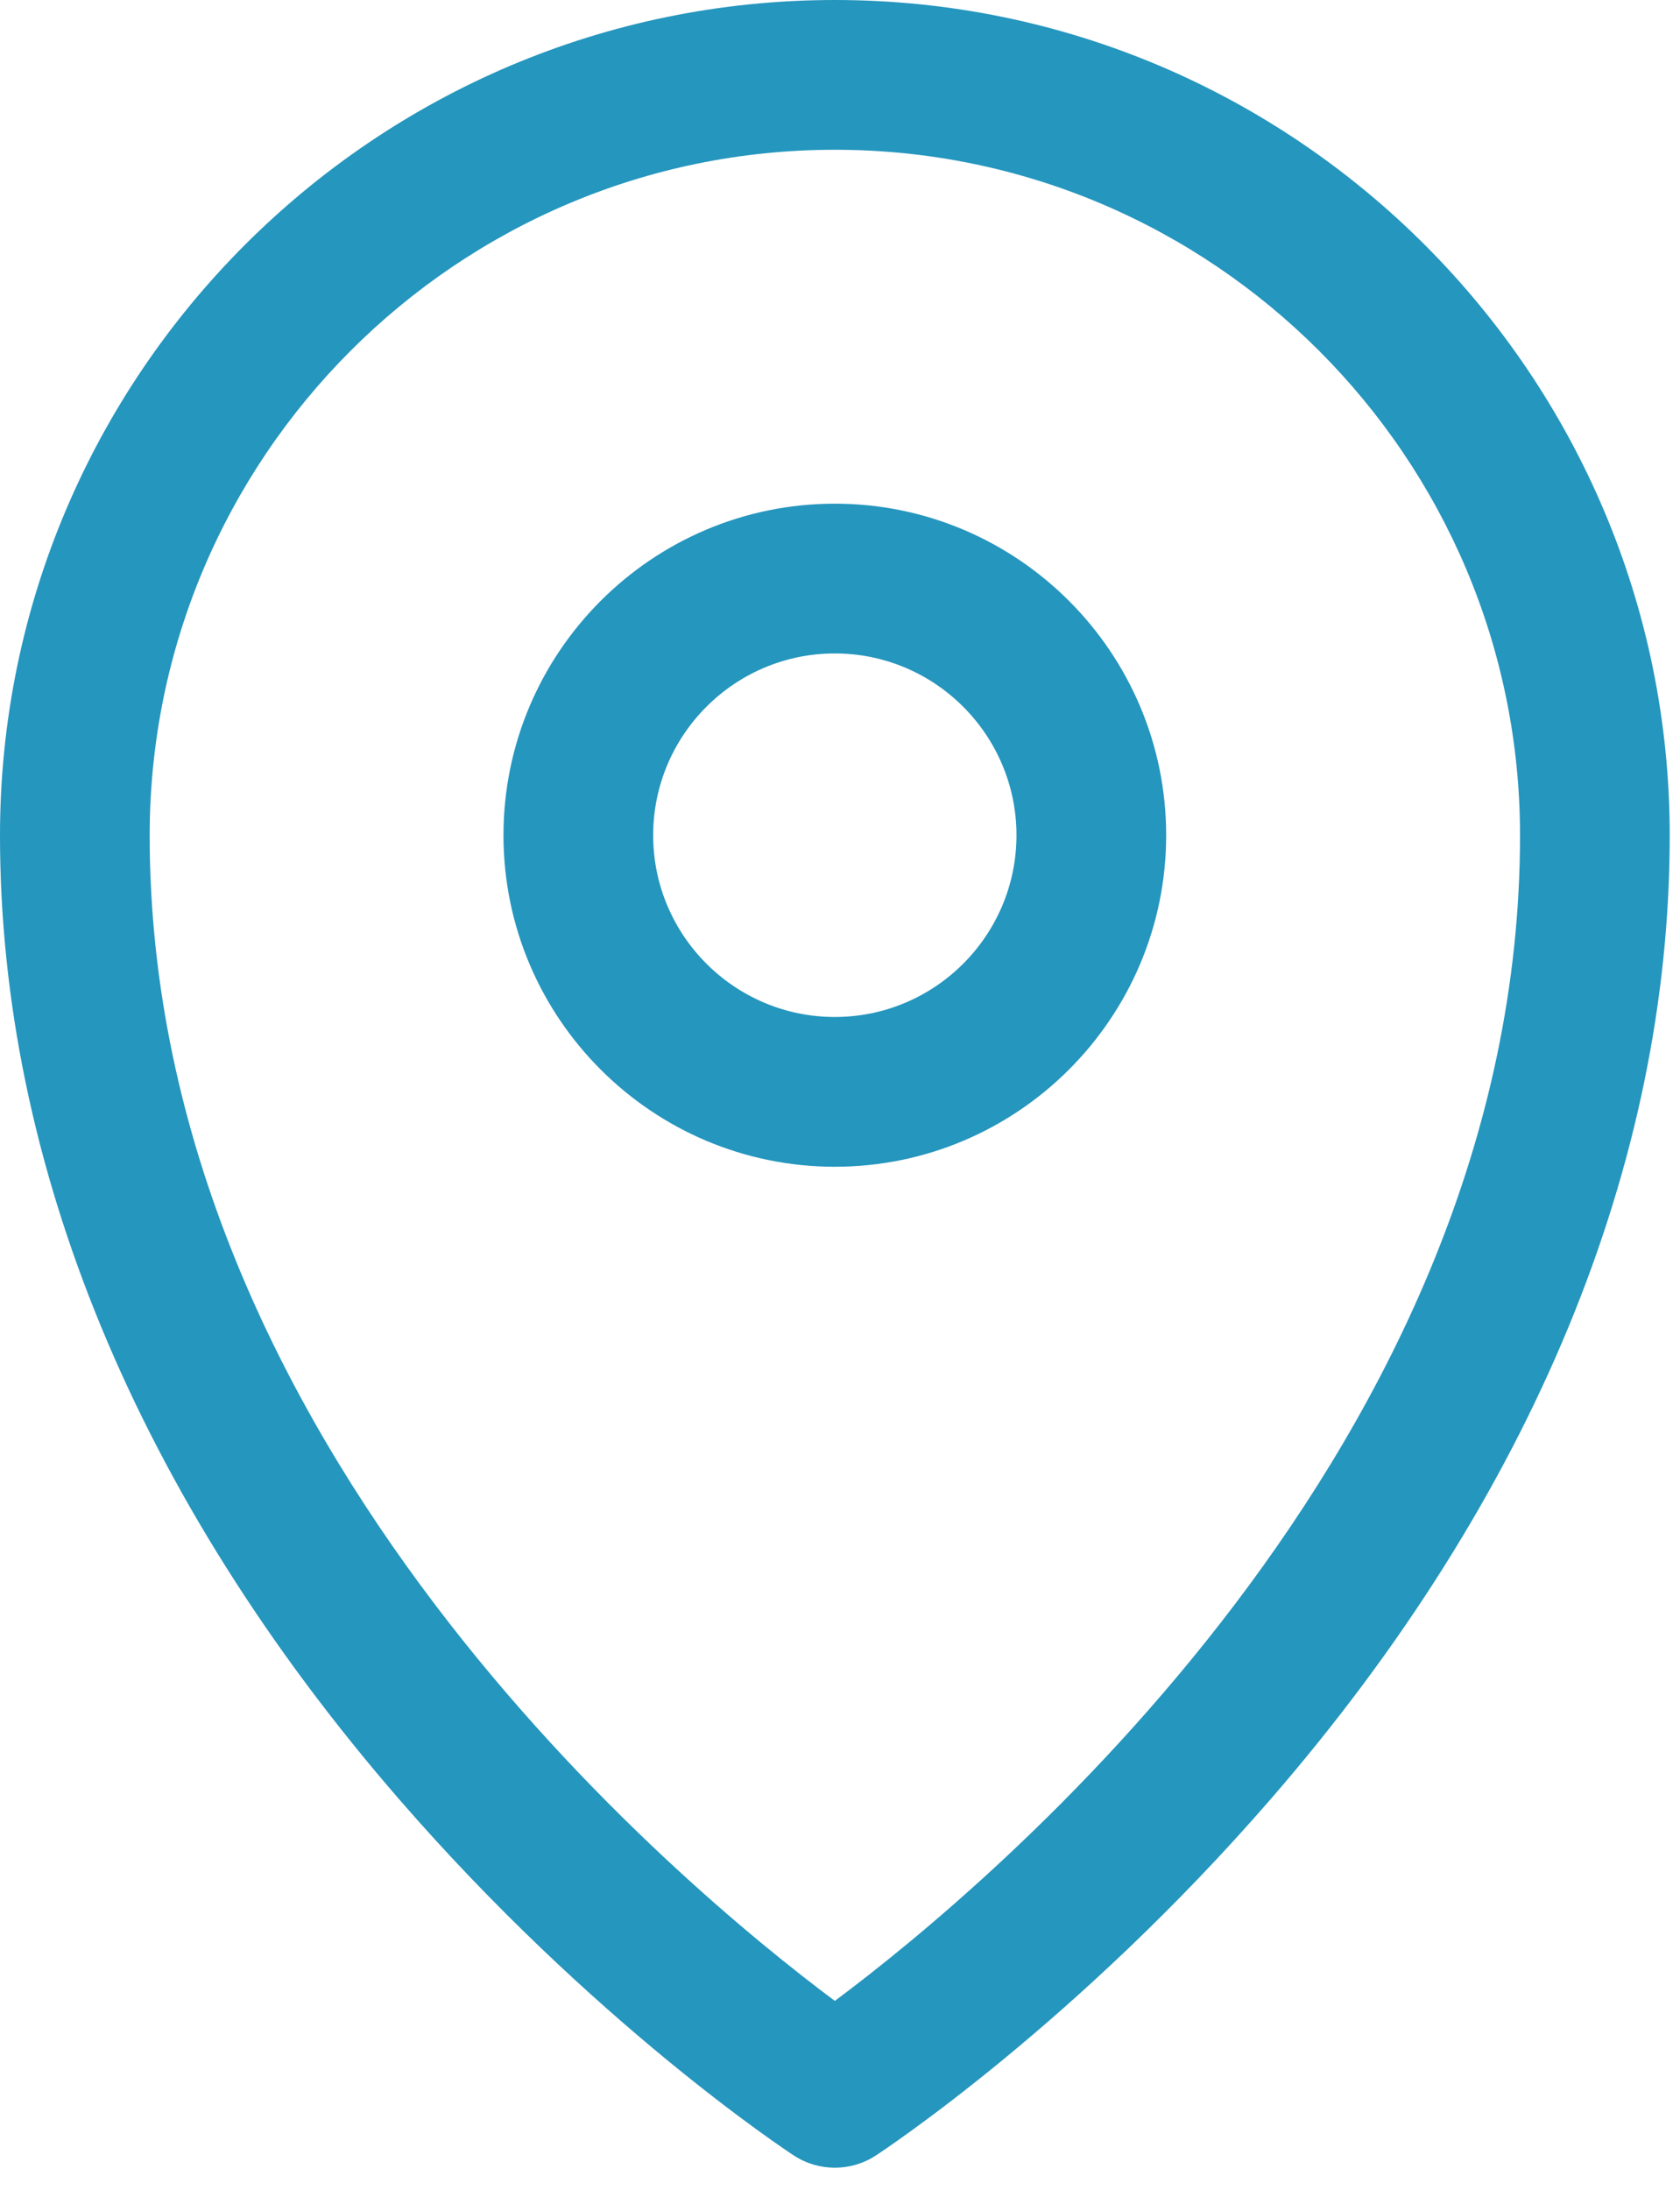
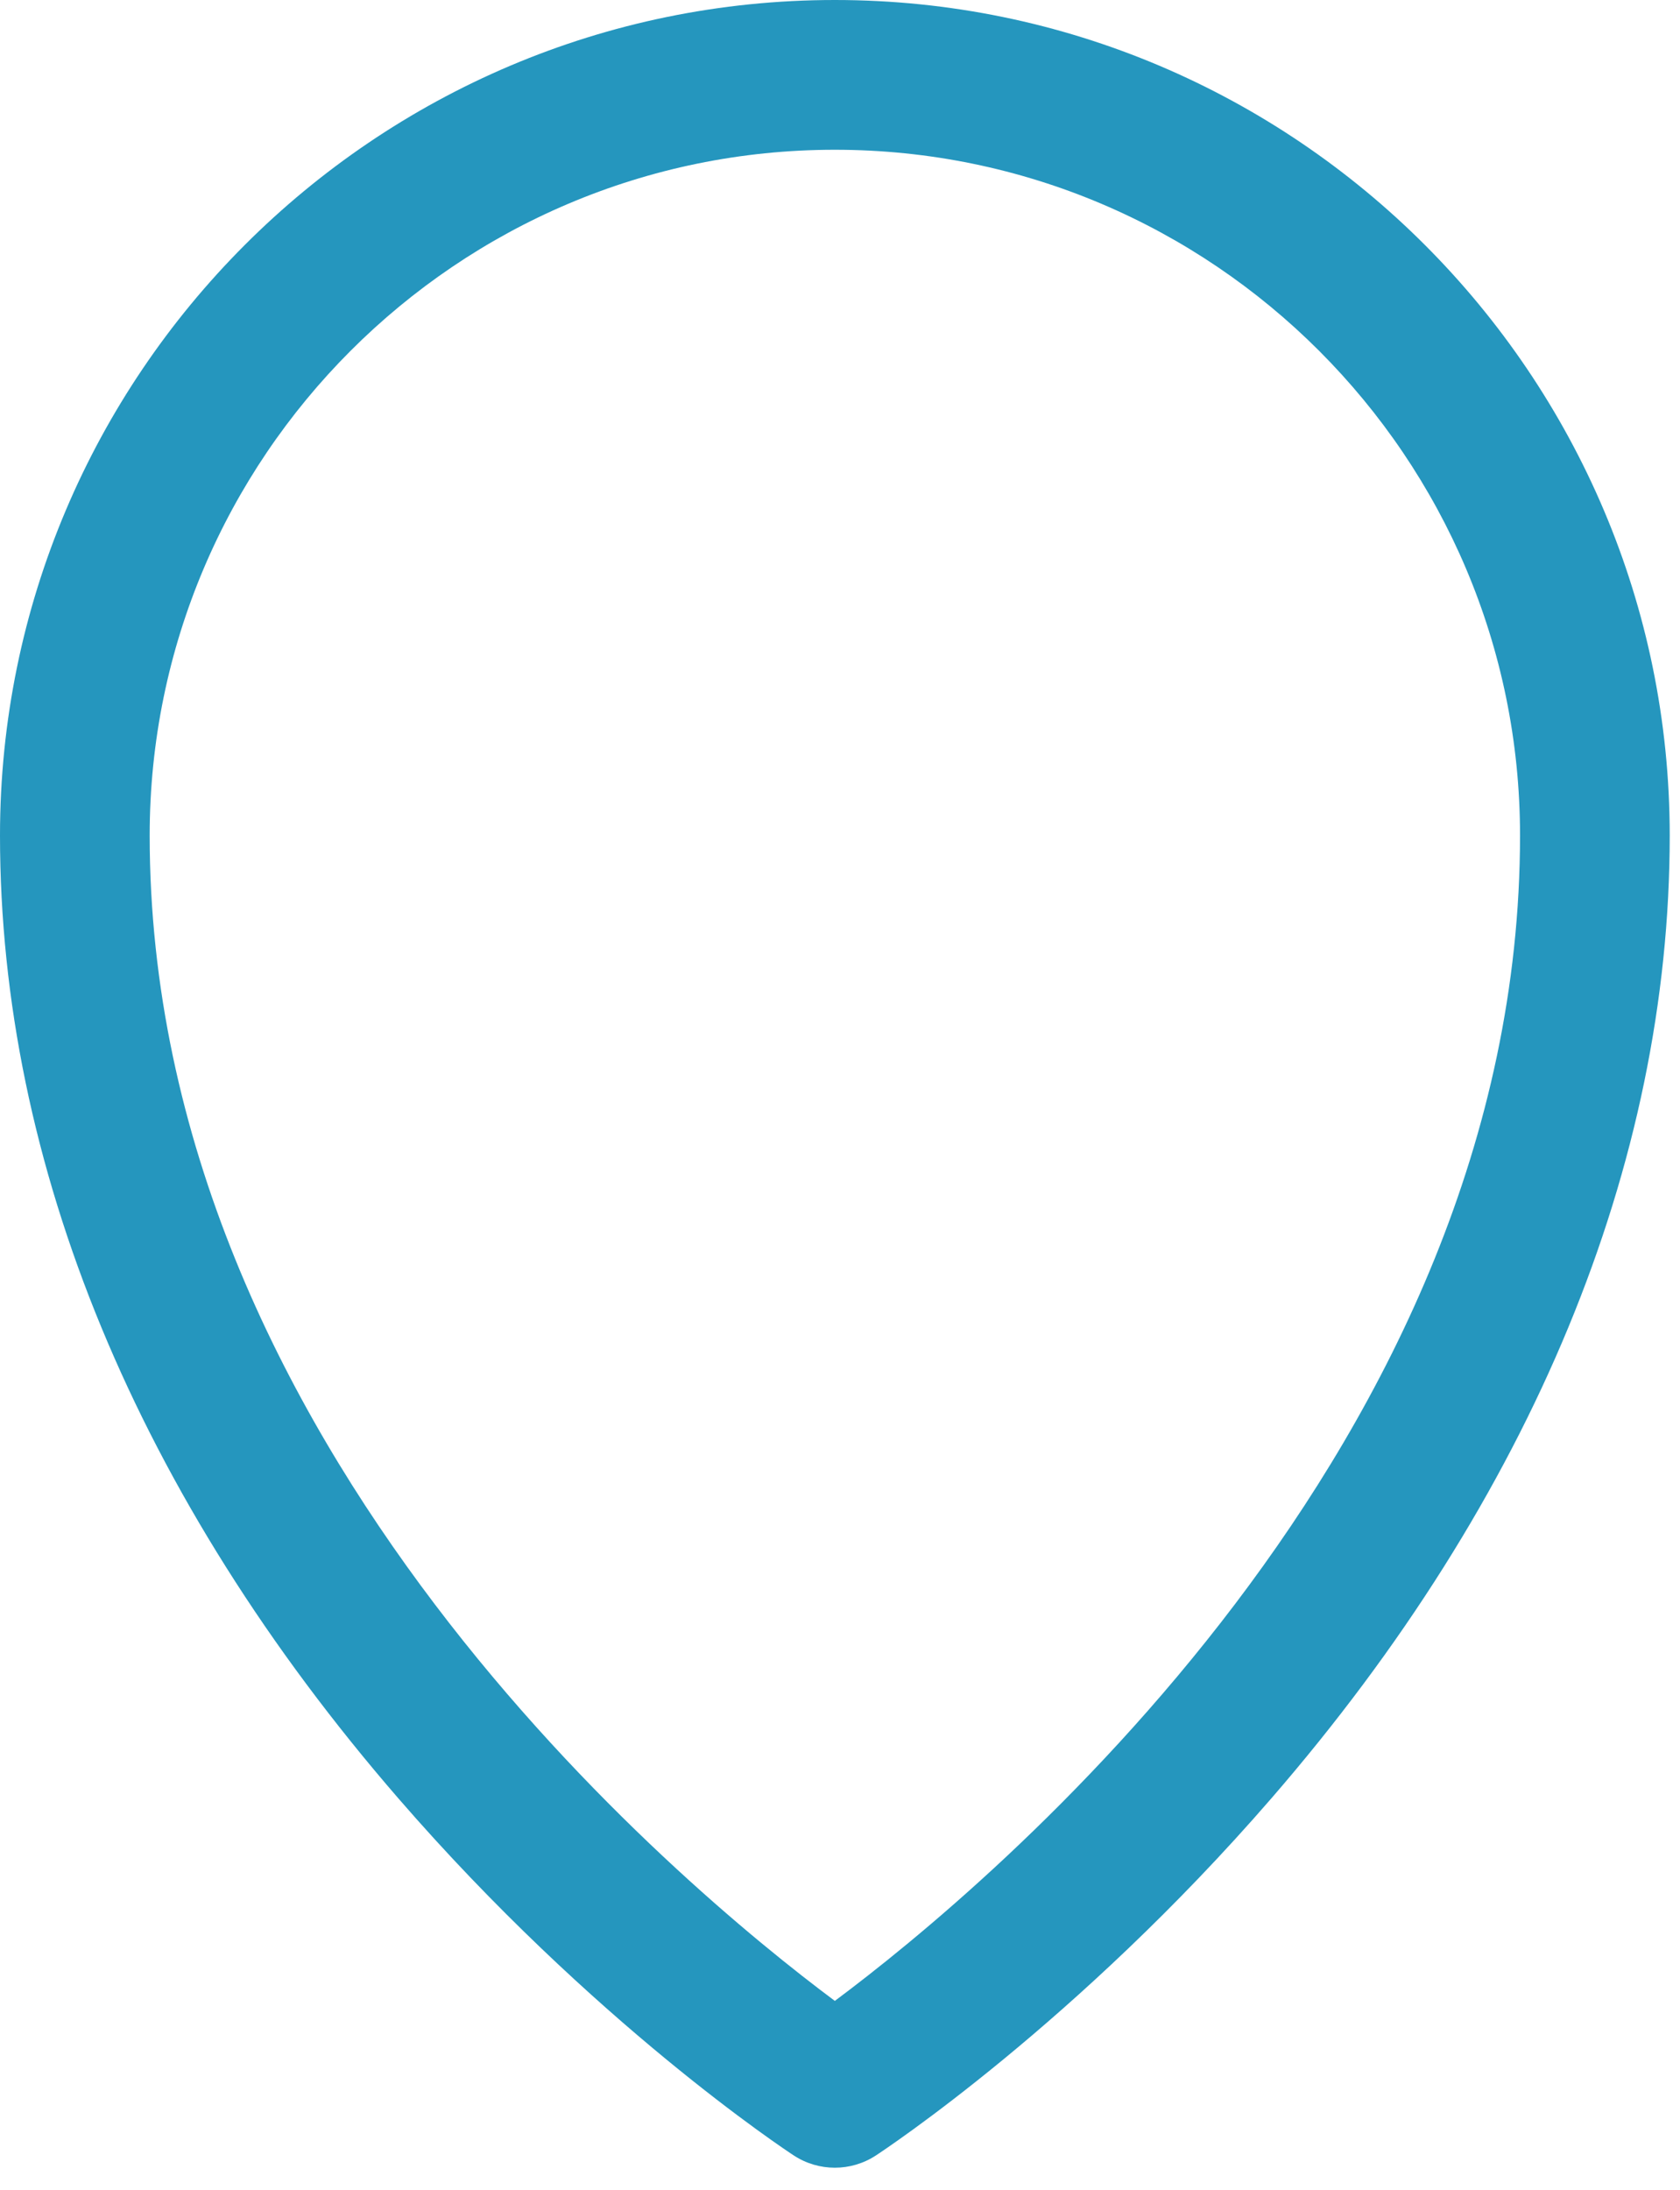
<svg xmlns="http://www.w3.org/2000/svg" width="100%" height="100%" viewBox="0 0 109 142" version="1.1" xml:space="preserve" style="fill-rule:evenodd;clip-rule:evenodd;stroke-linejoin:round;stroke-miterlimit:2;">
  <path d="M54.165,0c-29.867,0 -54.165,24.301 -54.165,54.171c0,21.343 8.936,42.933 25.841,62.435c12.627,14.567 25.14,22.819 25.667,23.164c0.807,0.527 1.732,0.79 2.657,0.79c0.925,0 1.85,-0.263 2.657,-0.79c0.526,-0.345 13.042,-8.597 25.668,-23.163c16.907,-19.503 25.843,-41.093 25.843,-62.436c-0.001,-29.87 -24.301,-54.171 -54.168,-54.171Zm-0,129.743c-9.963,-7.423 -44.454,-35.993 -44.454,-75.572c0,-24.515 19.941,-44.46 44.454,-44.46c24.513,0 44.456,19.945 44.456,44.46c0,39.579 -34.494,68.149 -44.456,75.572Z" style="fill:#2596be;fill-rule:nonzero;" />
-   <path d="M54.164,32.66c-11.854,-0 -21.498,9.645 -21.498,21.5c0,11.852 9.644,21.495 21.498,21.495c11.854,0 21.498,-9.642 21.498,-21.495c-0,-11.855 -9.644,-21.5 -21.498,-21.5Zm0,33.284c-6.499,-0 -11.786,-5.286 -11.786,-11.784c-0,-6.501 5.287,-11.789 11.786,-11.789c6.499,0 11.786,5.288 11.786,11.789c0,6.498 -5.287,11.784 -11.786,11.784Z" style="fill:#2596be;fill-rule:nonzero;" />
</svg>